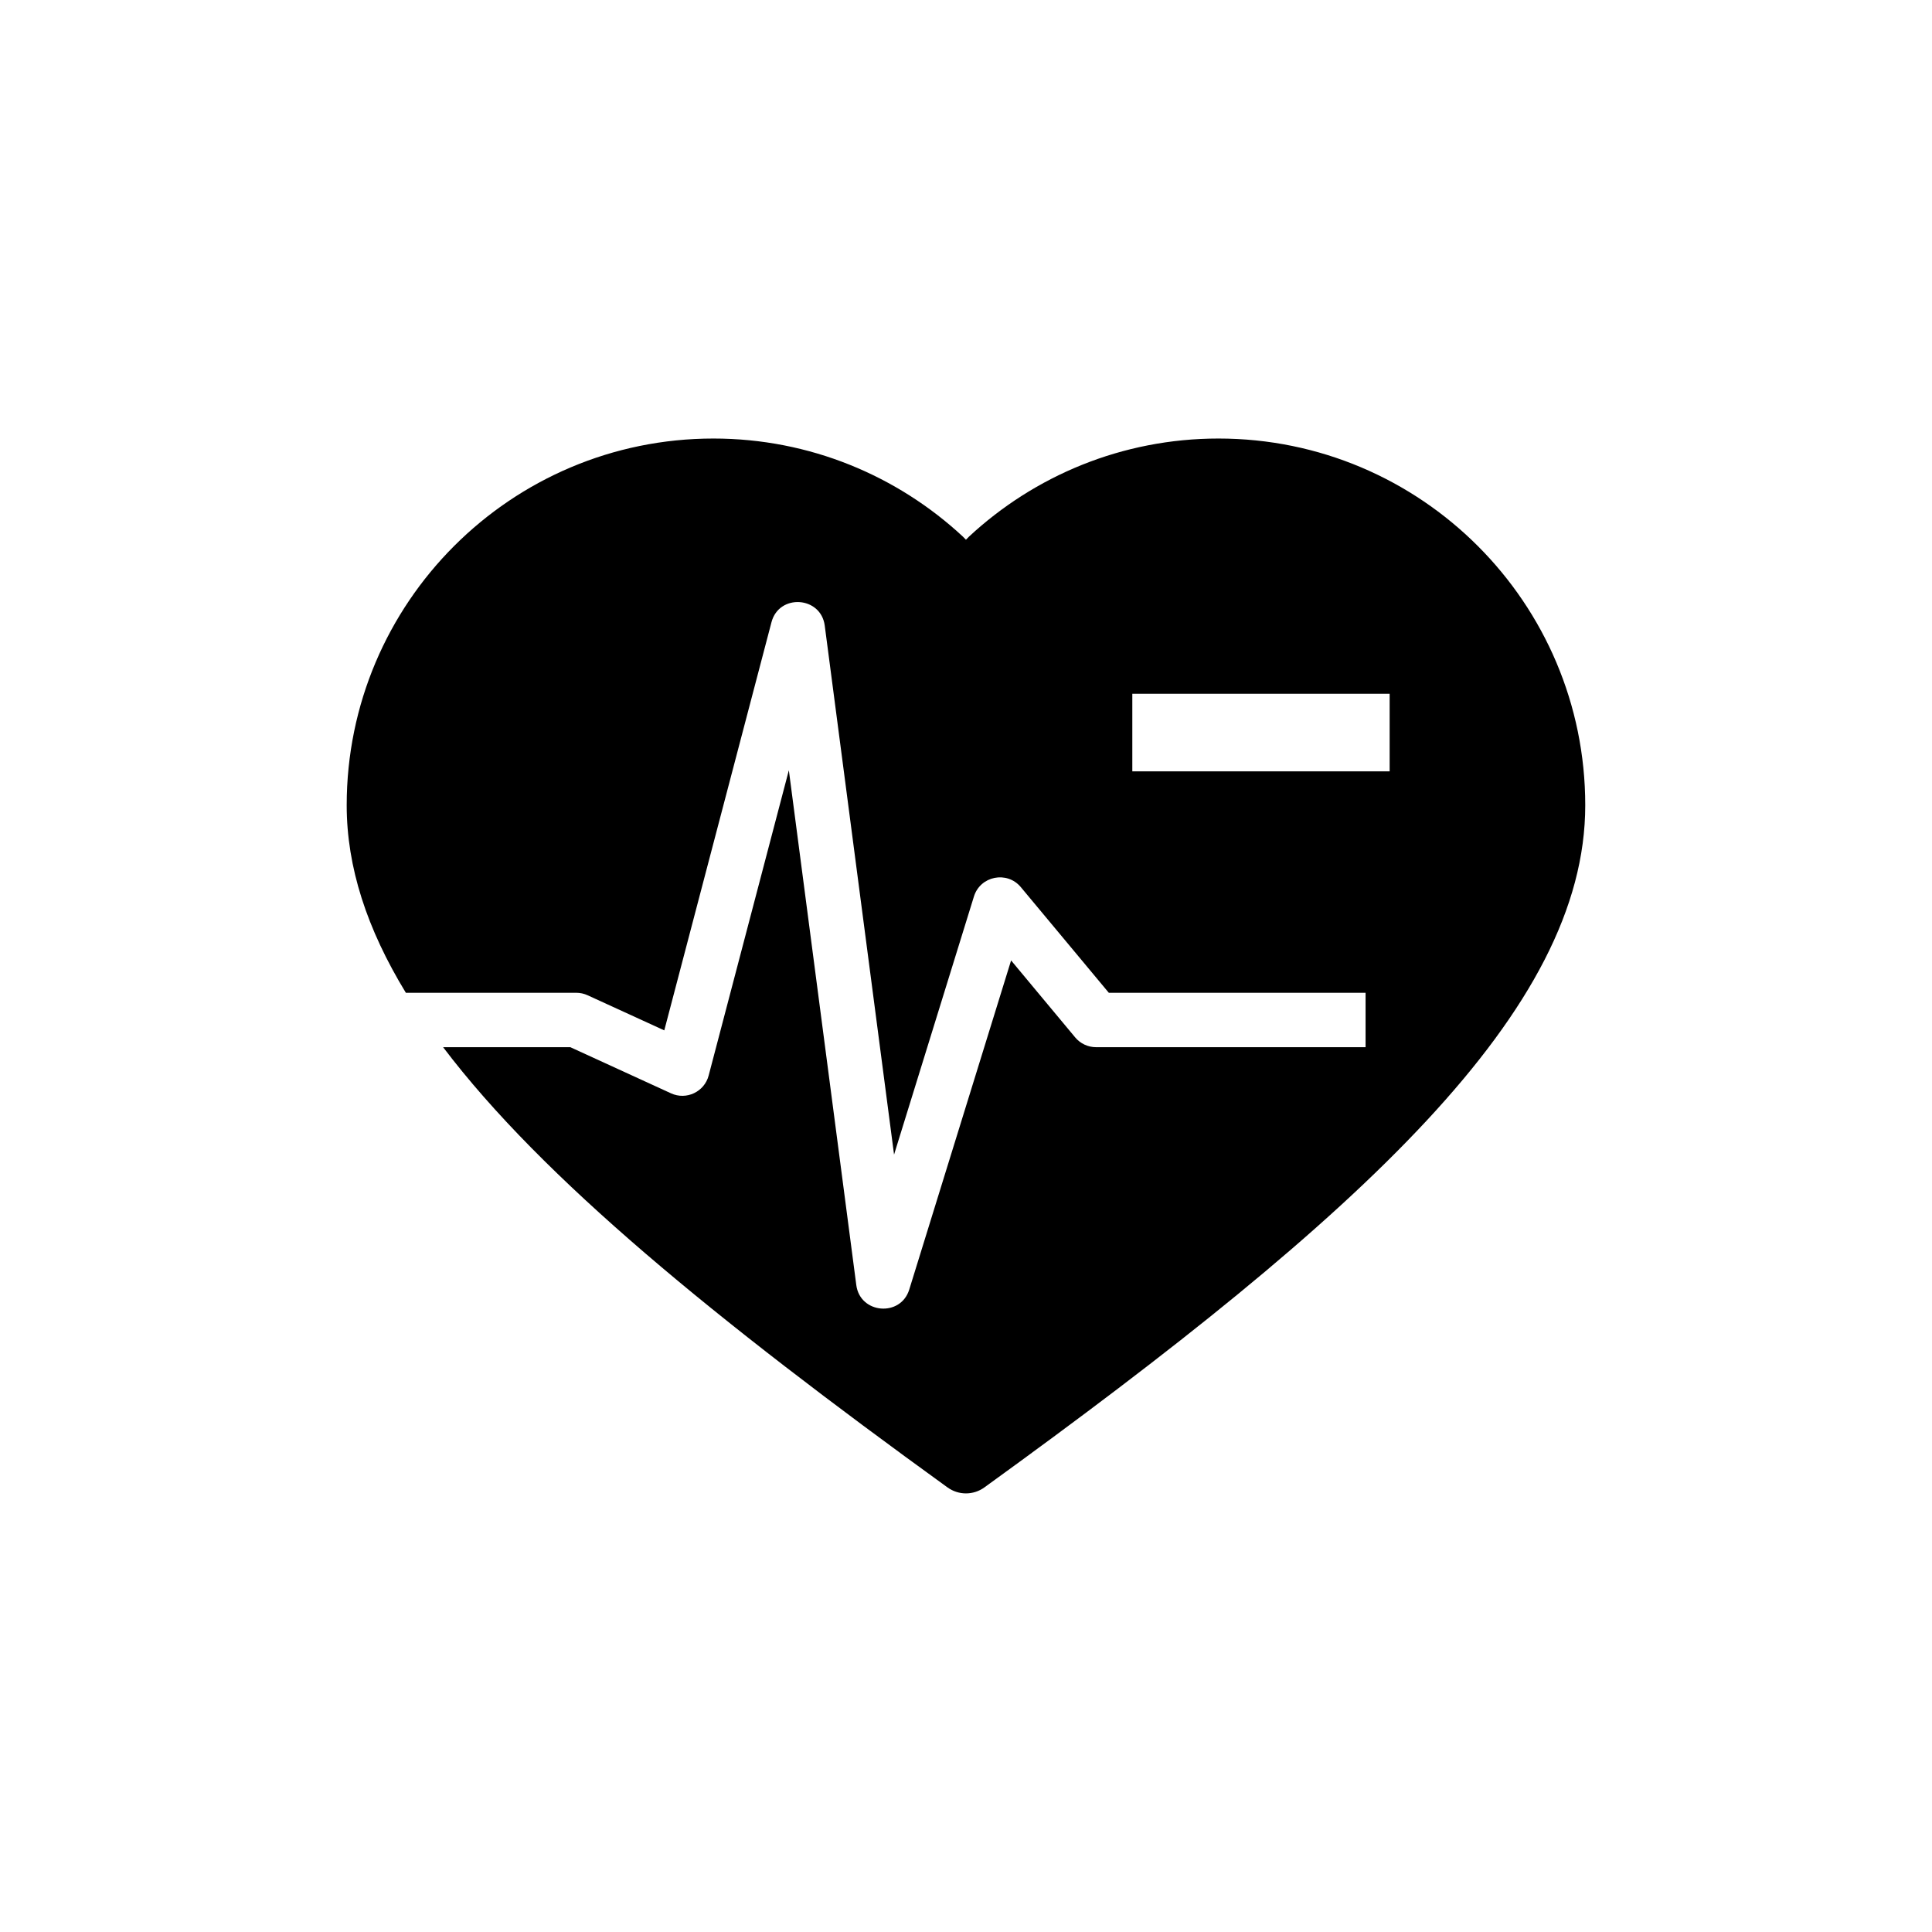
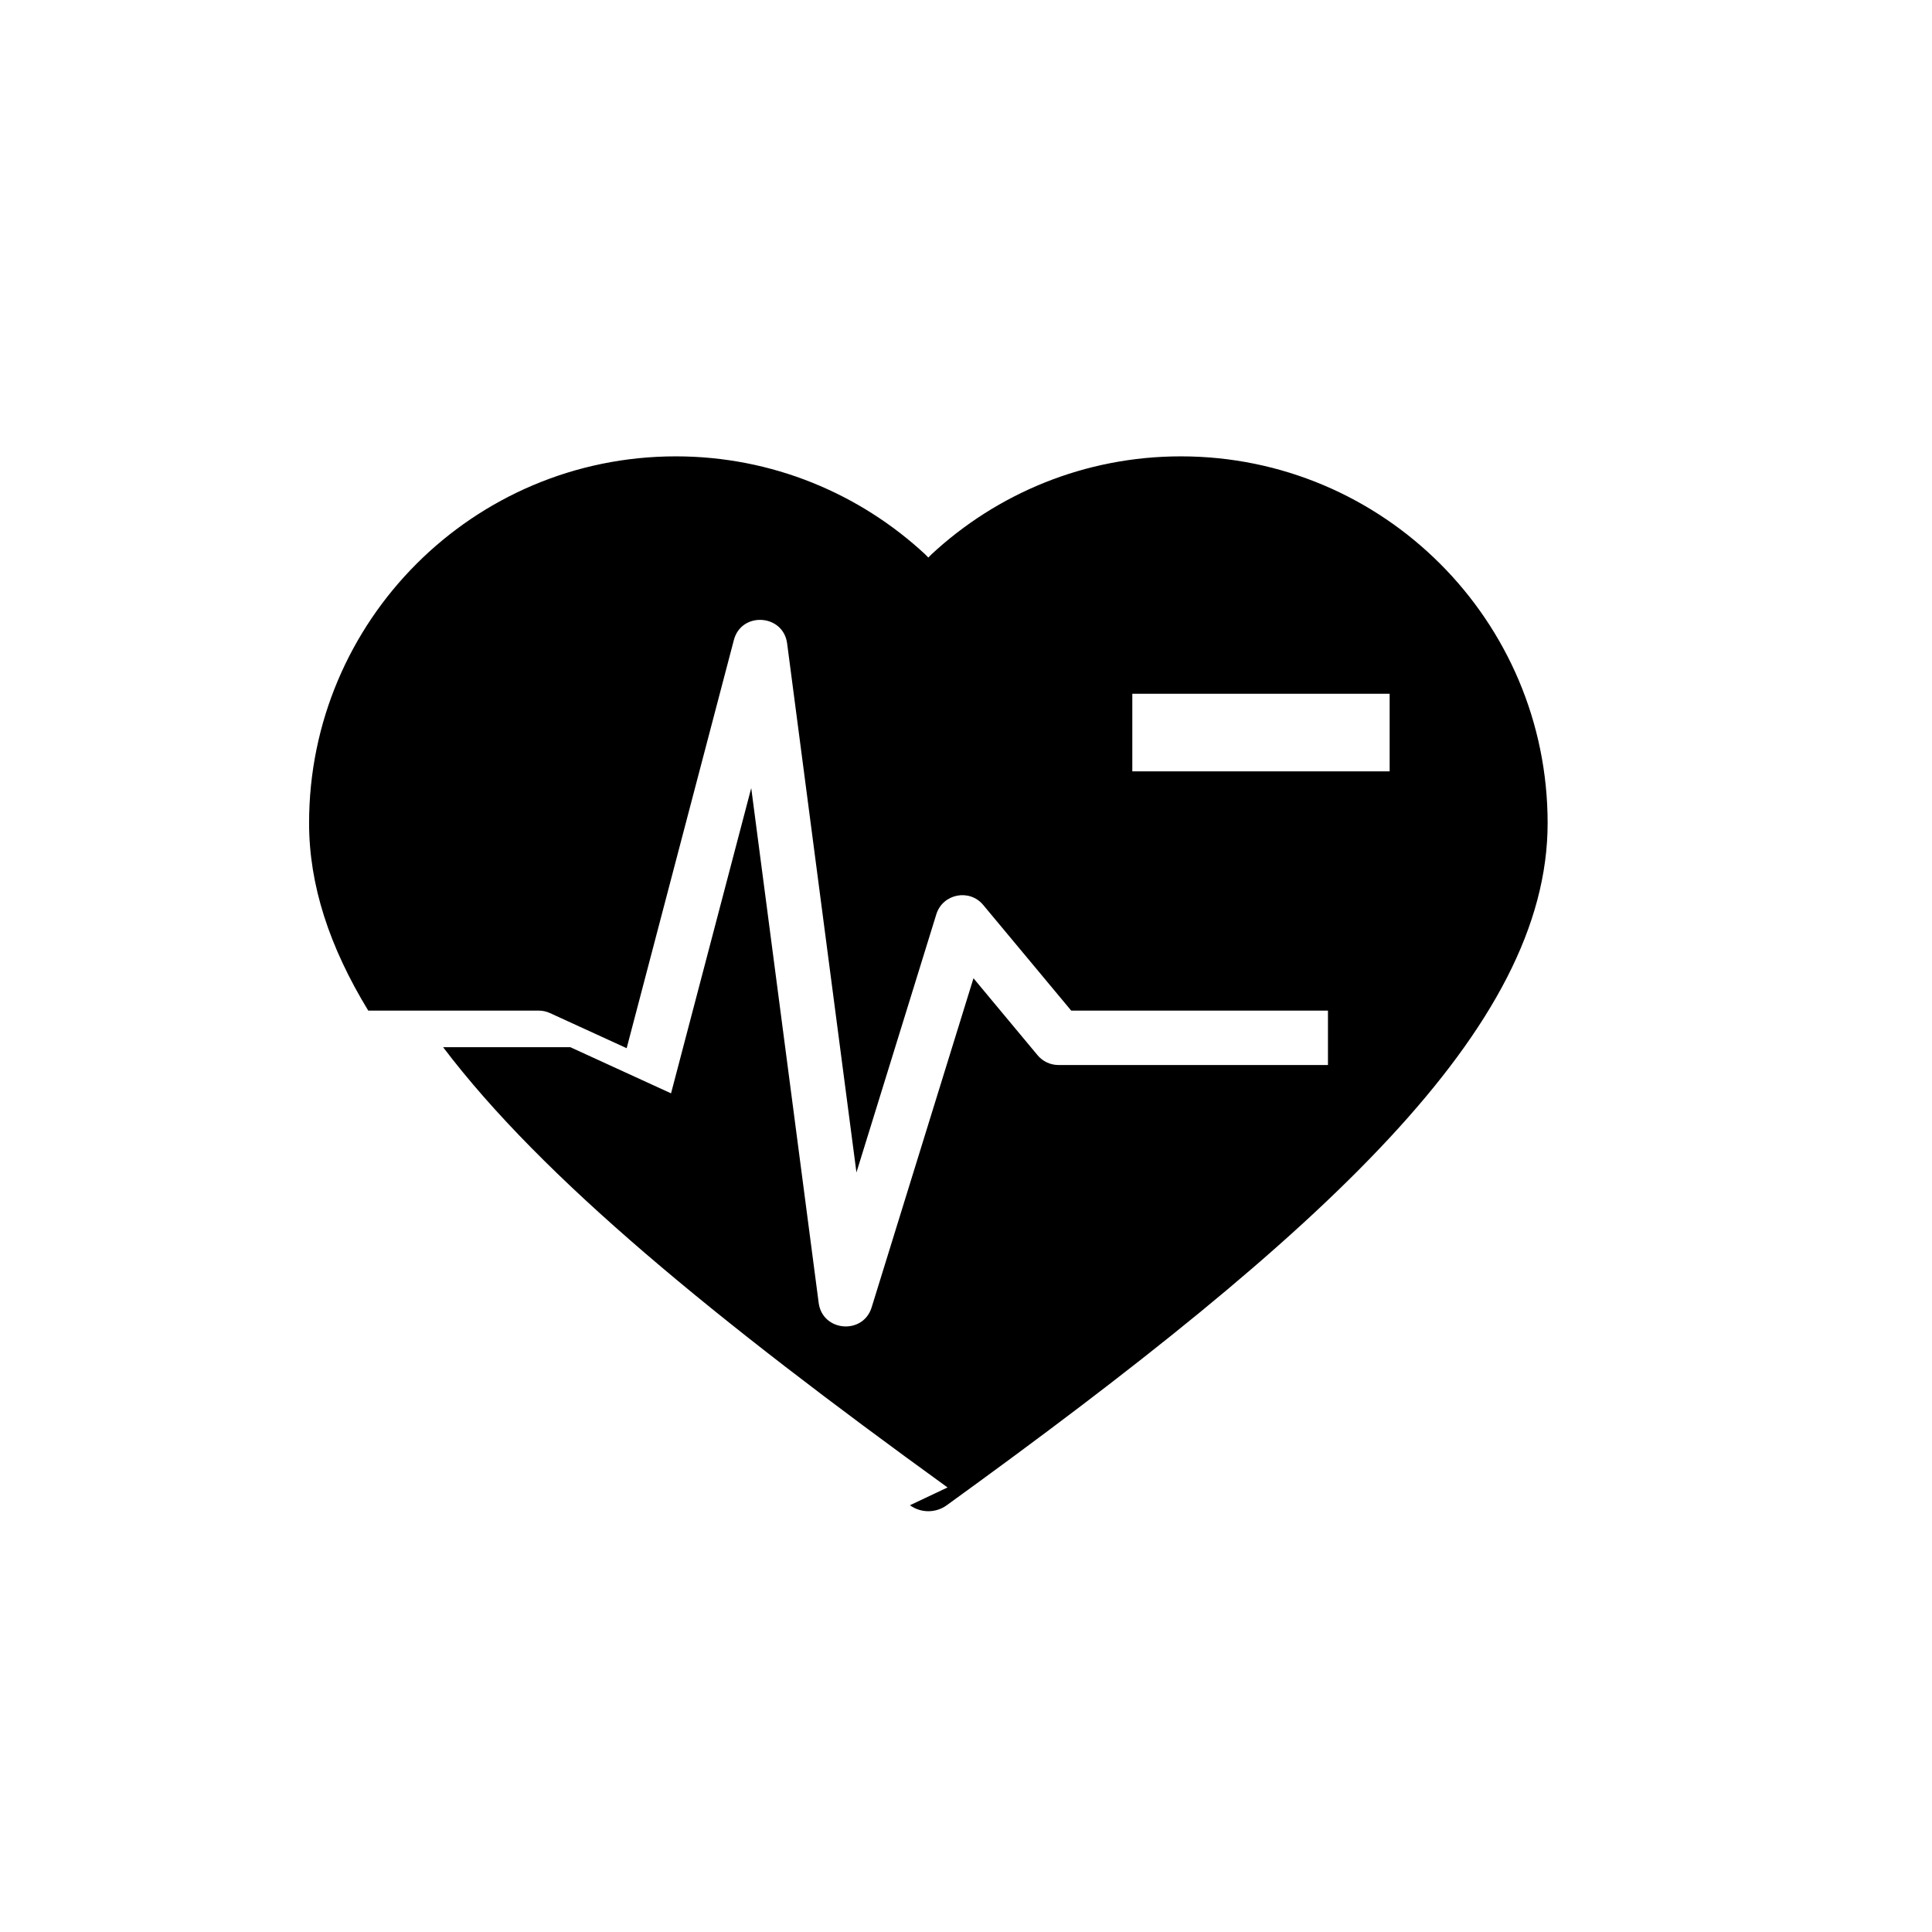
<svg xmlns="http://www.w3.org/2000/svg" fill="#000000" width="800px" height="800px" version="1.1" viewBox="144 144 512 512">
-   <path d="m395.11 538.19c-61.535-44.512-107.36-81.922-133.68-116.67h33.723l26.68 12.227c4.066 1.863 8.836-0.395 9.969-4.723l21.25-80.898 17.875 136.43c0.992 7.625 11.754 8.543 14.031 1.195l26.992-87.227 16.988 20.402c1.367 1.645 3.398 2.59 5.539 2.59h71.414v-14.414h-68.039l-23.324-28.004c-3.656-4.387-10.734-2.969-12.426 2.477l-21.168 68.41-18.371-140.2c-1.023-7.793-12.121-8.496-14.113-0.895l-28.41 108.17-20.312-9.301c-0.941-0.434-1.961-0.66-2.996-0.66h-45.176c-10.297-16.887-15.68-33.27-15.68-49.695 0-53.652 43.539-97.188 97.191-97.188 25.531 0 48.781 9.895 66.125 26.008l0.793 0.812 0.793-0.812c17.336-16.113 40.594-26.008 66.133-26.008 53.652 0 97.195 43.535 97.195 97.188 0 54.316-59.012 108.29-159.24 180.78-2.914 2.109-6.844 2.109-9.762 0zm117.16-189.77v-20.57h-68.195v20.57z" fill-rule="evenodd" />
+   <path d="m395.11 538.19c-61.535-44.512-107.36-81.922-133.68-116.67h33.723l26.68 12.227l21.25-80.898 17.875 136.43c0.992 7.625 11.754 8.543 14.031 1.195l26.992-87.227 16.988 20.402c1.367 1.645 3.398 2.59 5.539 2.59h71.414v-14.414h-68.039l-23.324-28.004c-3.656-4.387-10.734-2.969-12.426 2.477l-21.168 68.41-18.371-140.2c-1.023-7.793-12.121-8.496-14.113-0.895l-28.41 108.17-20.312-9.301c-0.941-0.434-1.961-0.66-2.996-0.66h-45.176c-10.297-16.887-15.68-33.27-15.68-49.695 0-53.652 43.539-97.188 97.191-97.188 25.531 0 48.781 9.895 66.125 26.008l0.793 0.812 0.793-0.812c17.336-16.113 40.594-26.008 66.133-26.008 53.652 0 97.195 43.535 97.195 97.188 0 54.316-59.012 108.29-159.24 180.78-2.914 2.109-6.844 2.109-9.762 0zm117.16-189.77v-20.57h-68.195v20.57z" fill-rule="evenodd" />
</svg>